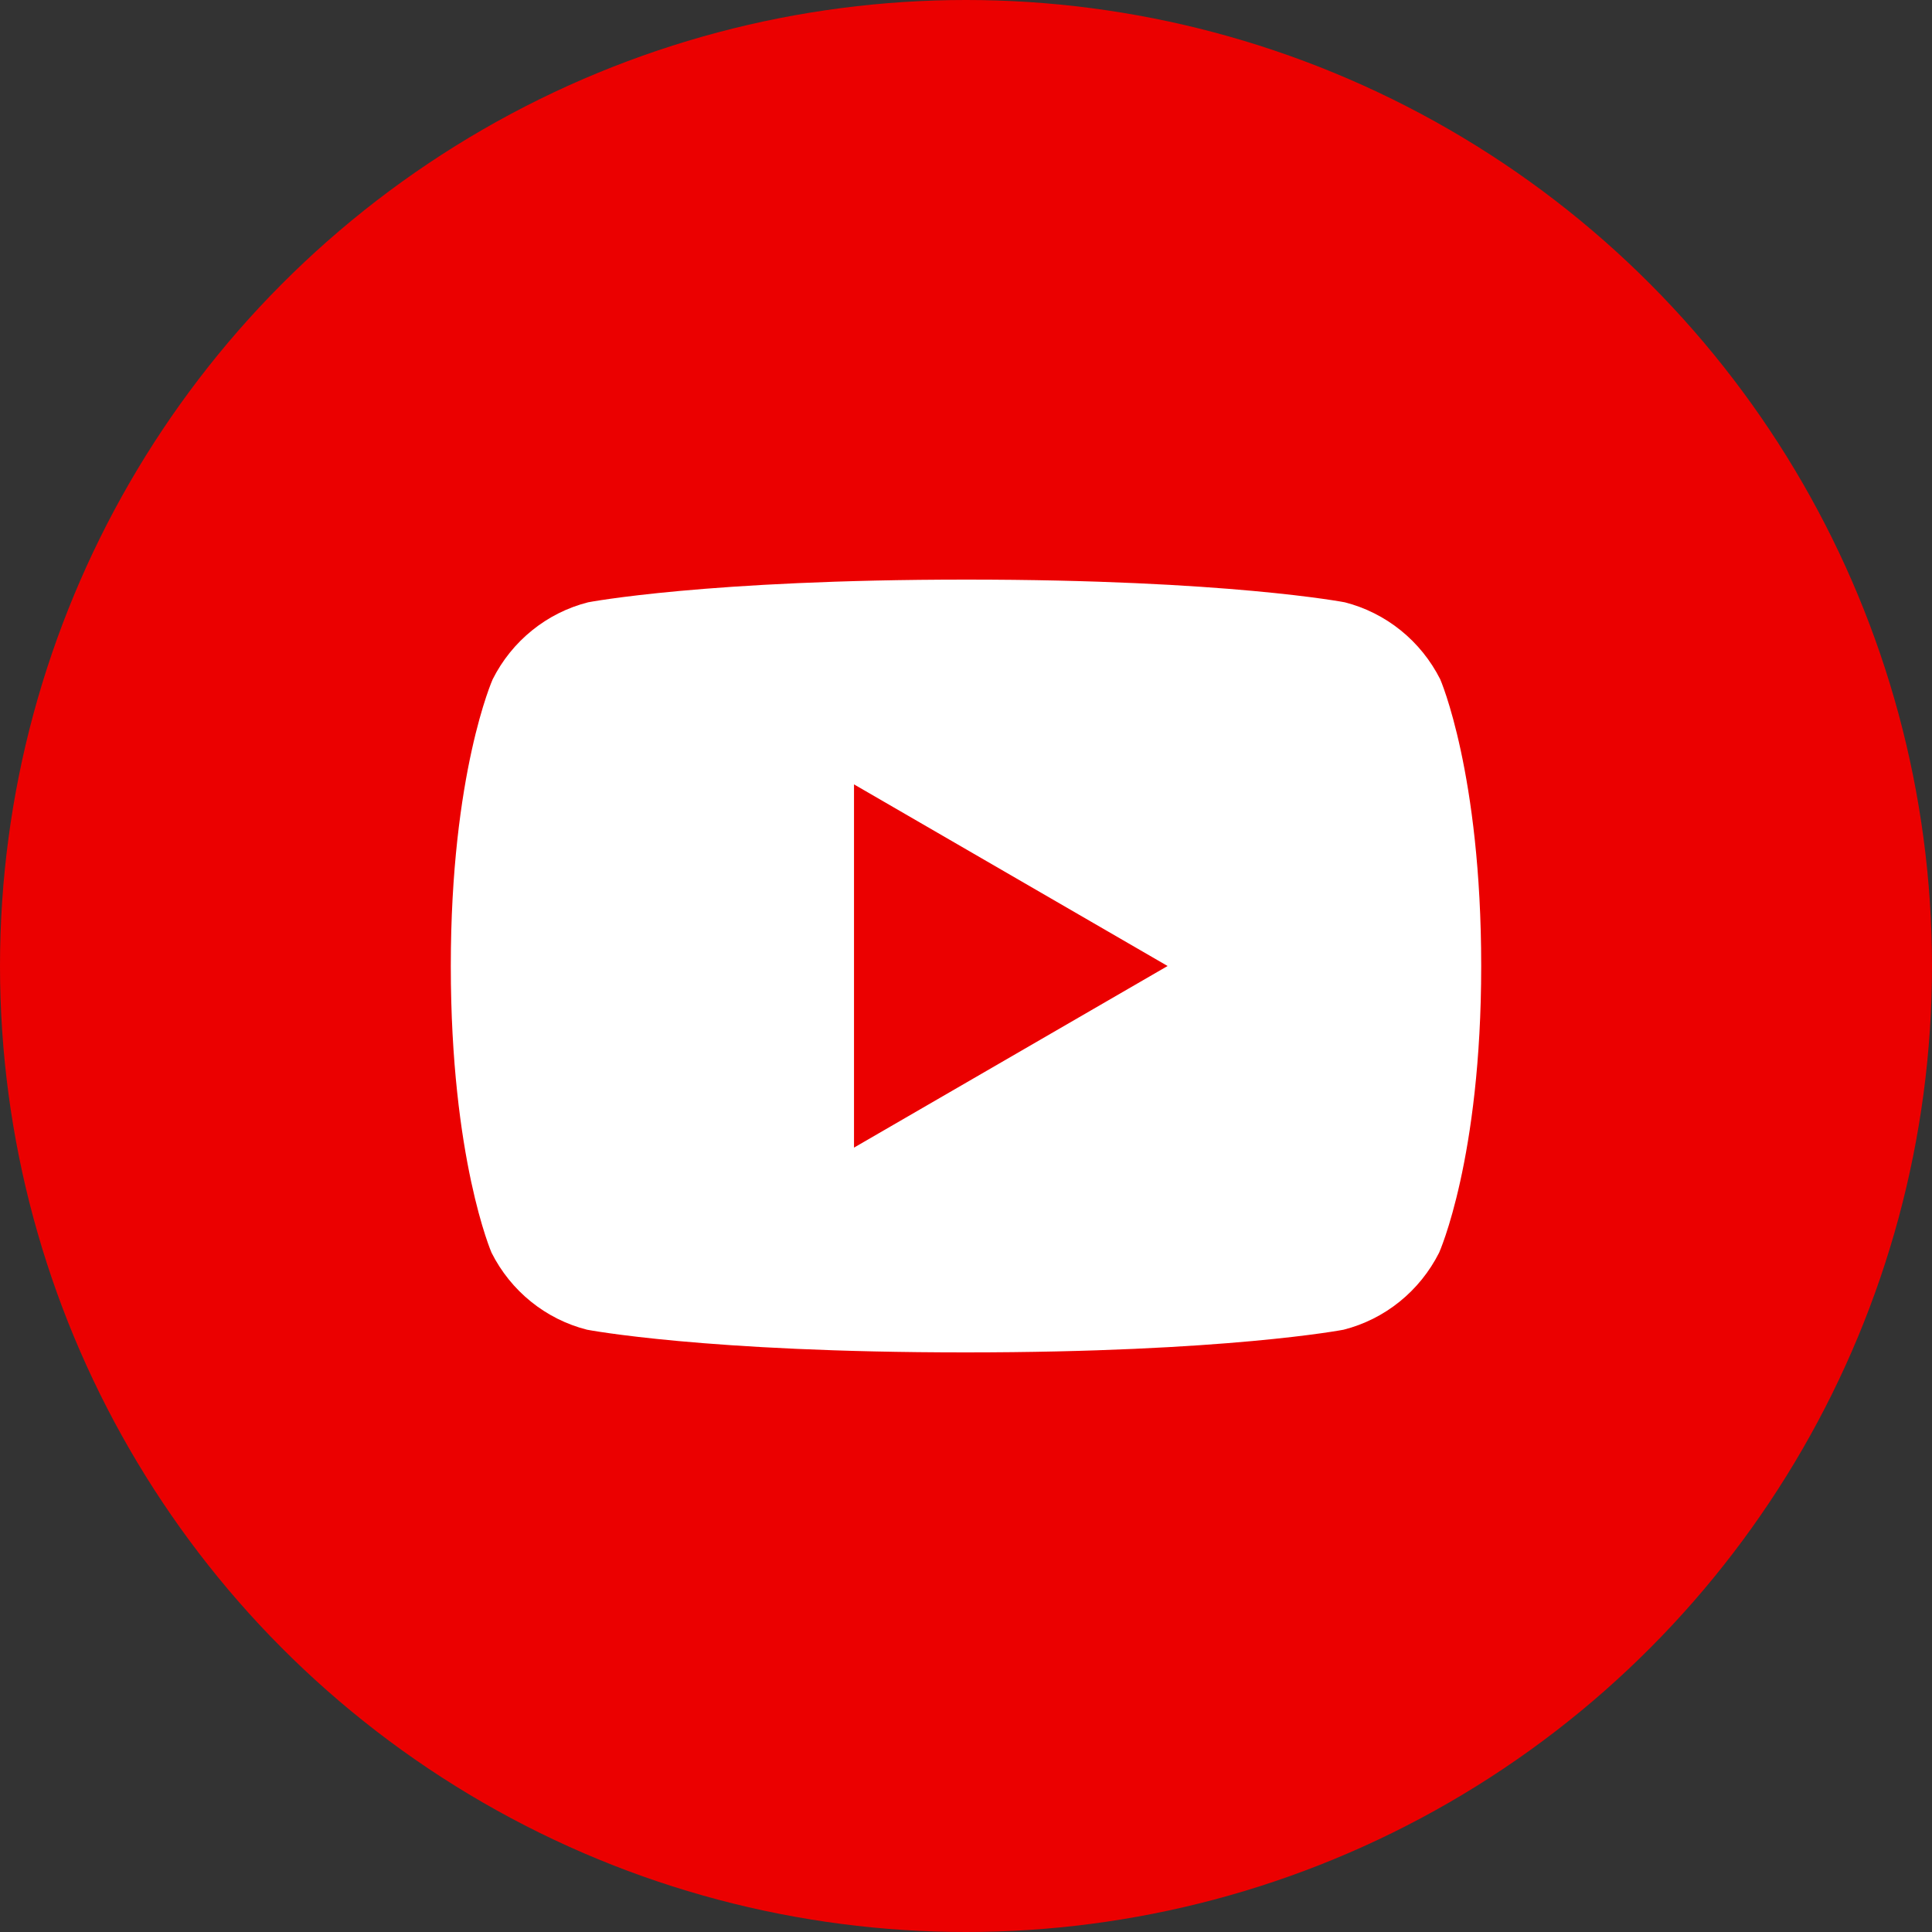
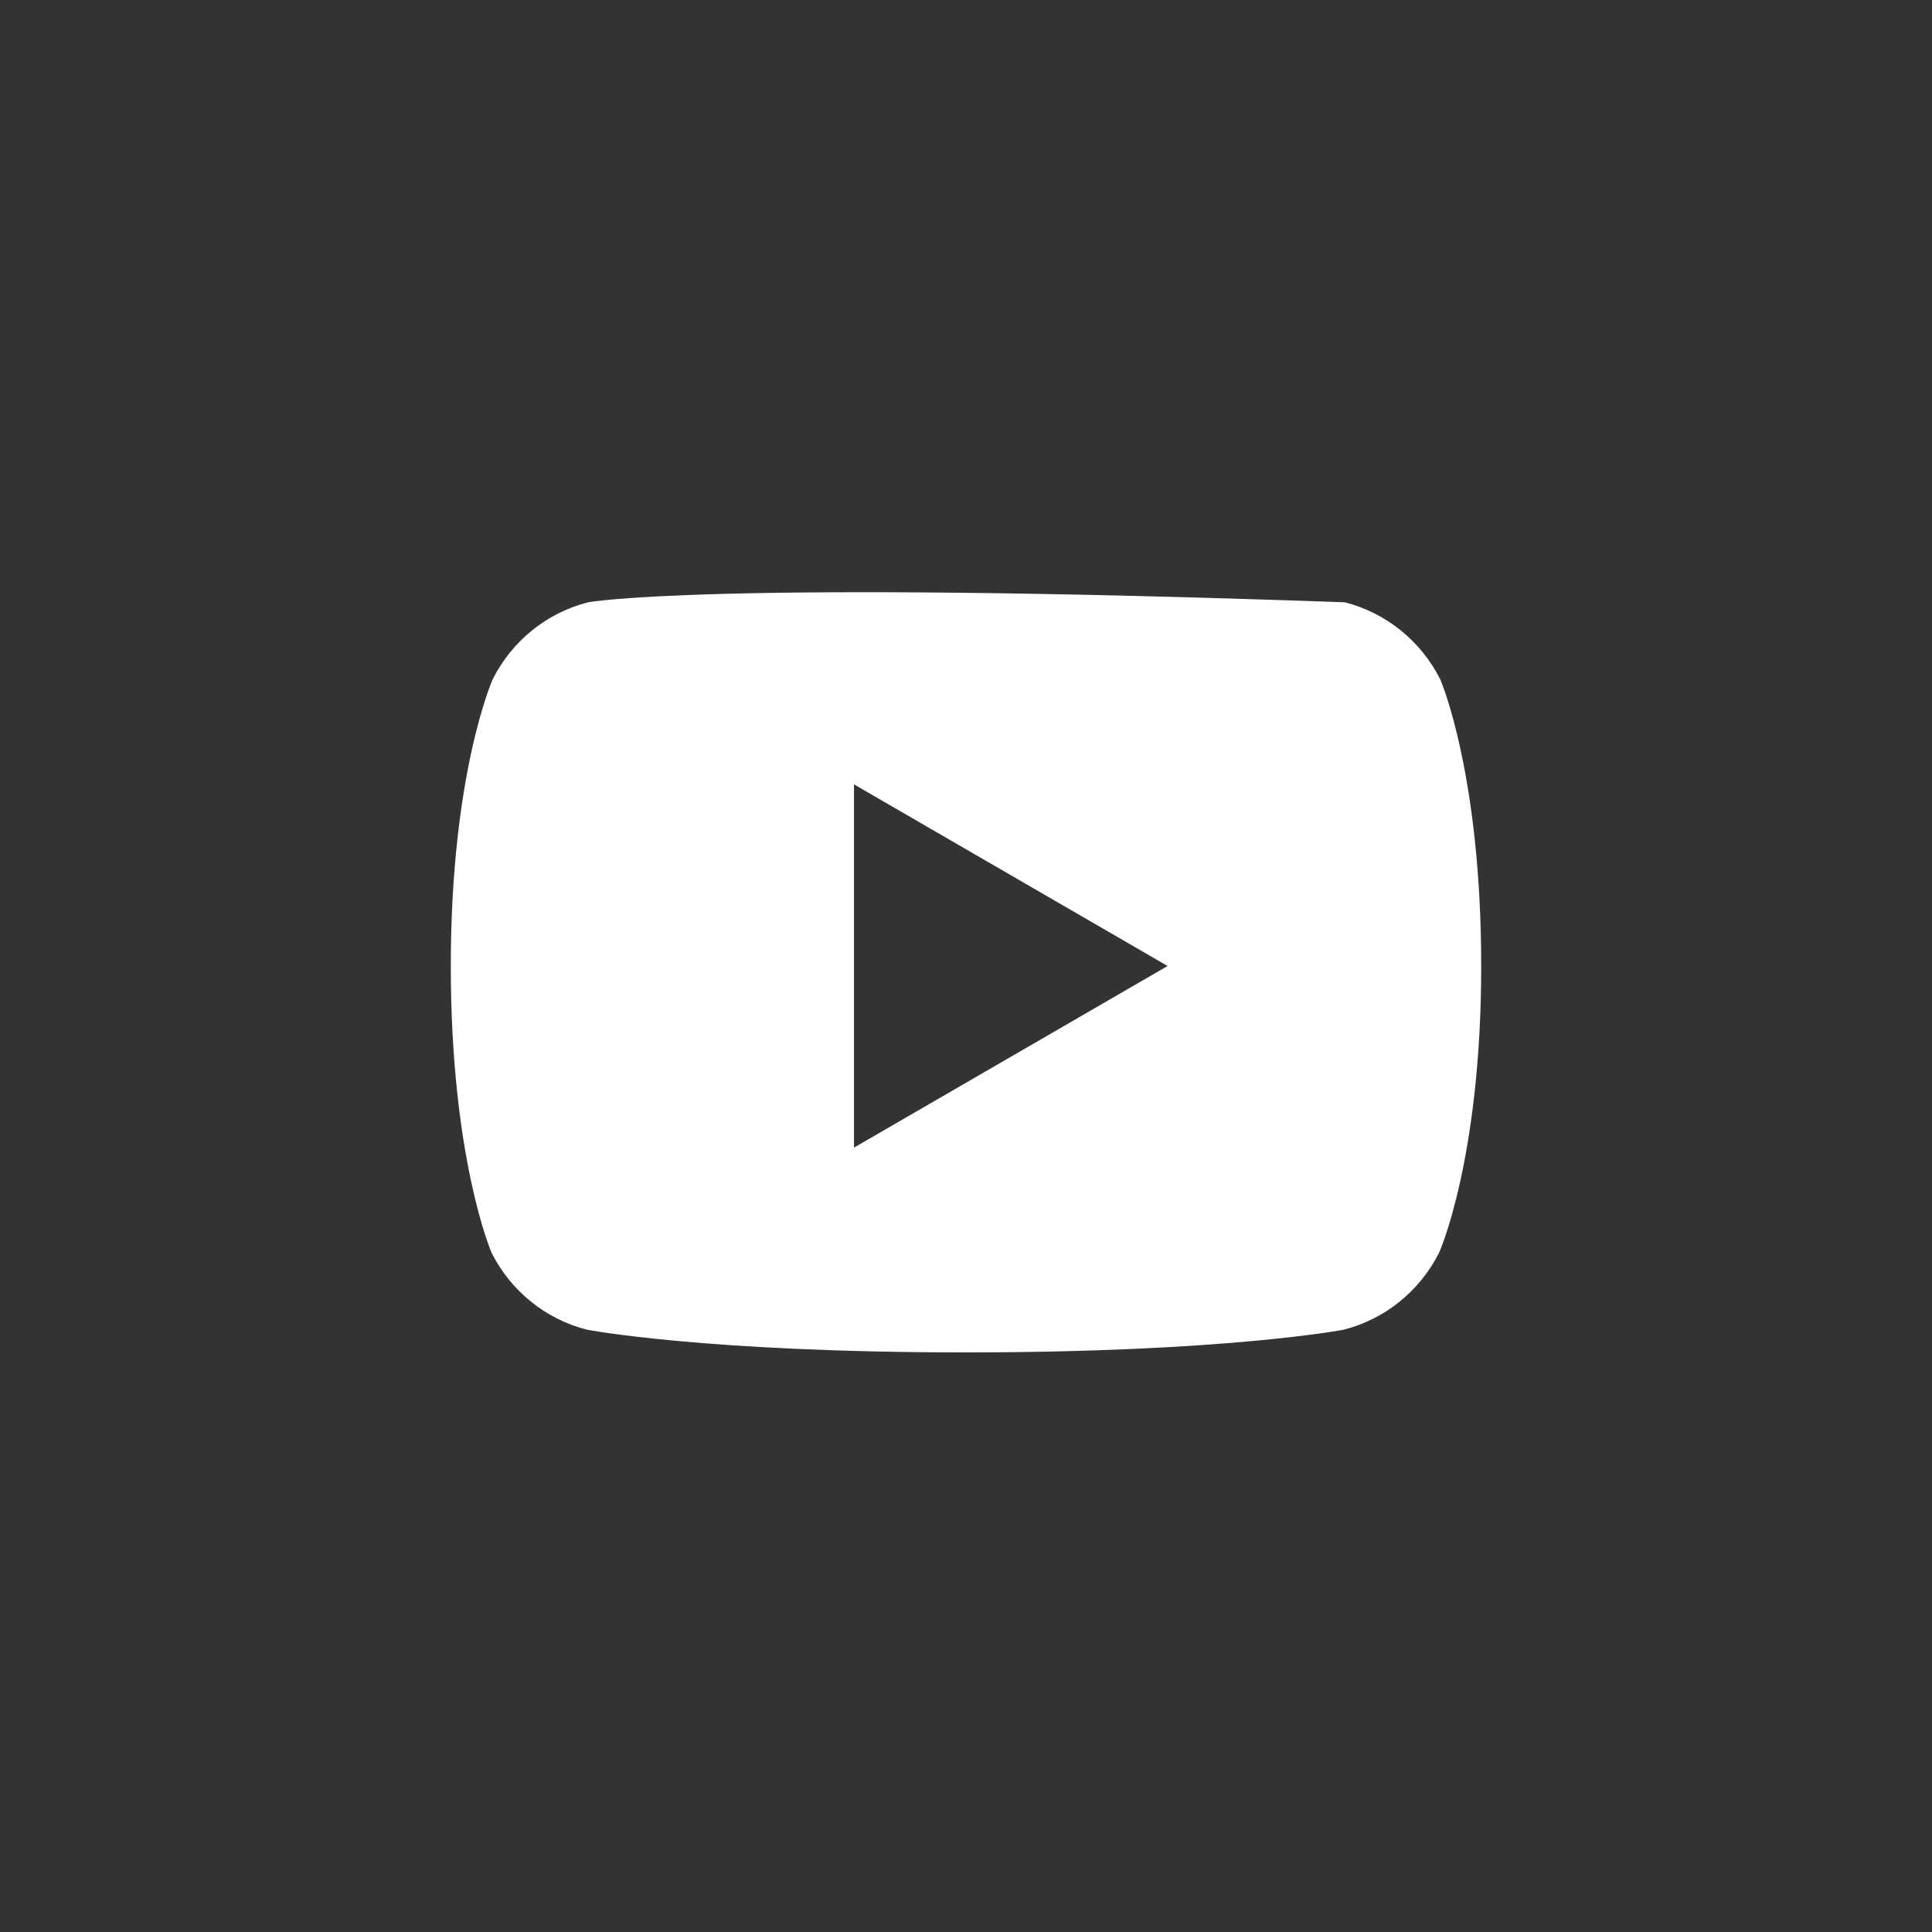
<svg xmlns="http://www.w3.org/2000/svg" width="120" height="120" viewBox="0 0 120 120" fill="none">
  <rect x="0" y="0" width="120" height="120" fill="#333333" stroke="none" />
-   <circle cx="60" cy="60" r="60" fill="#EB0000" />
-   <path d="M89.454 42.19C88.859 41.012 88.022 39.975 87 39.151C85.978 38.327 84.794 37.733 83.527 37.41C83.527 37.41 76.209 36 60.028 36C43.847 36 36.529 37.41 36.529 37.41C35.261 37.731 34.076 38.324 33.054 39.149C32.031 39.973 31.195 41.011 30.602 42.19C30.602 42.19 28 48.014 28 60C28 71.986 30.532 77.81 30.532 77.81C31.126 78.99 31.962 80.027 32.984 80.851C34.007 81.676 35.191 82.269 36.459 82.59C36.459 82.59 43.777 84 59.958 84C76.139 84 83.457 82.59 83.457 82.59C84.724 82.267 85.909 81.674 86.931 80.849C87.953 80.025 88.789 78.988 89.384 77.81C89.384 77.81 92 71.986 92 60C92 48.014 89.454 42.19 89.454 42.19ZM53.044 71.281V48.719L72.522 60L53.044 71.281Z" fill="white" />
+   <path d="M89.454 42.19C88.859 41.012 88.022 39.975 87 39.151C85.978 38.327 84.794 37.733 83.527 37.41C43.847 36 36.529 37.41 36.529 37.41C35.261 37.731 34.076 38.324 33.054 39.149C32.031 39.973 31.195 41.011 30.602 42.19C30.602 42.19 28 48.014 28 60C28 71.986 30.532 77.81 30.532 77.81C31.126 78.99 31.962 80.027 32.984 80.851C34.007 81.676 35.191 82.269 36.459 82.59C36.459 82.59 43.777 84 59.958 84C76.139 84 83.457 82.59 83.457 82.59C84.724 82.267 85.909 81.674 86.931 80.849C87.953 80.025 88.789 78.988 89.384 77.81C89.384 77.81 92 71.986 92 60C92 48.014 89.454 42.19 89.454 42.19ZM53.044 71.281V48.719L72.522 60L53.044 71.281Z" fill="white" />
</svg>